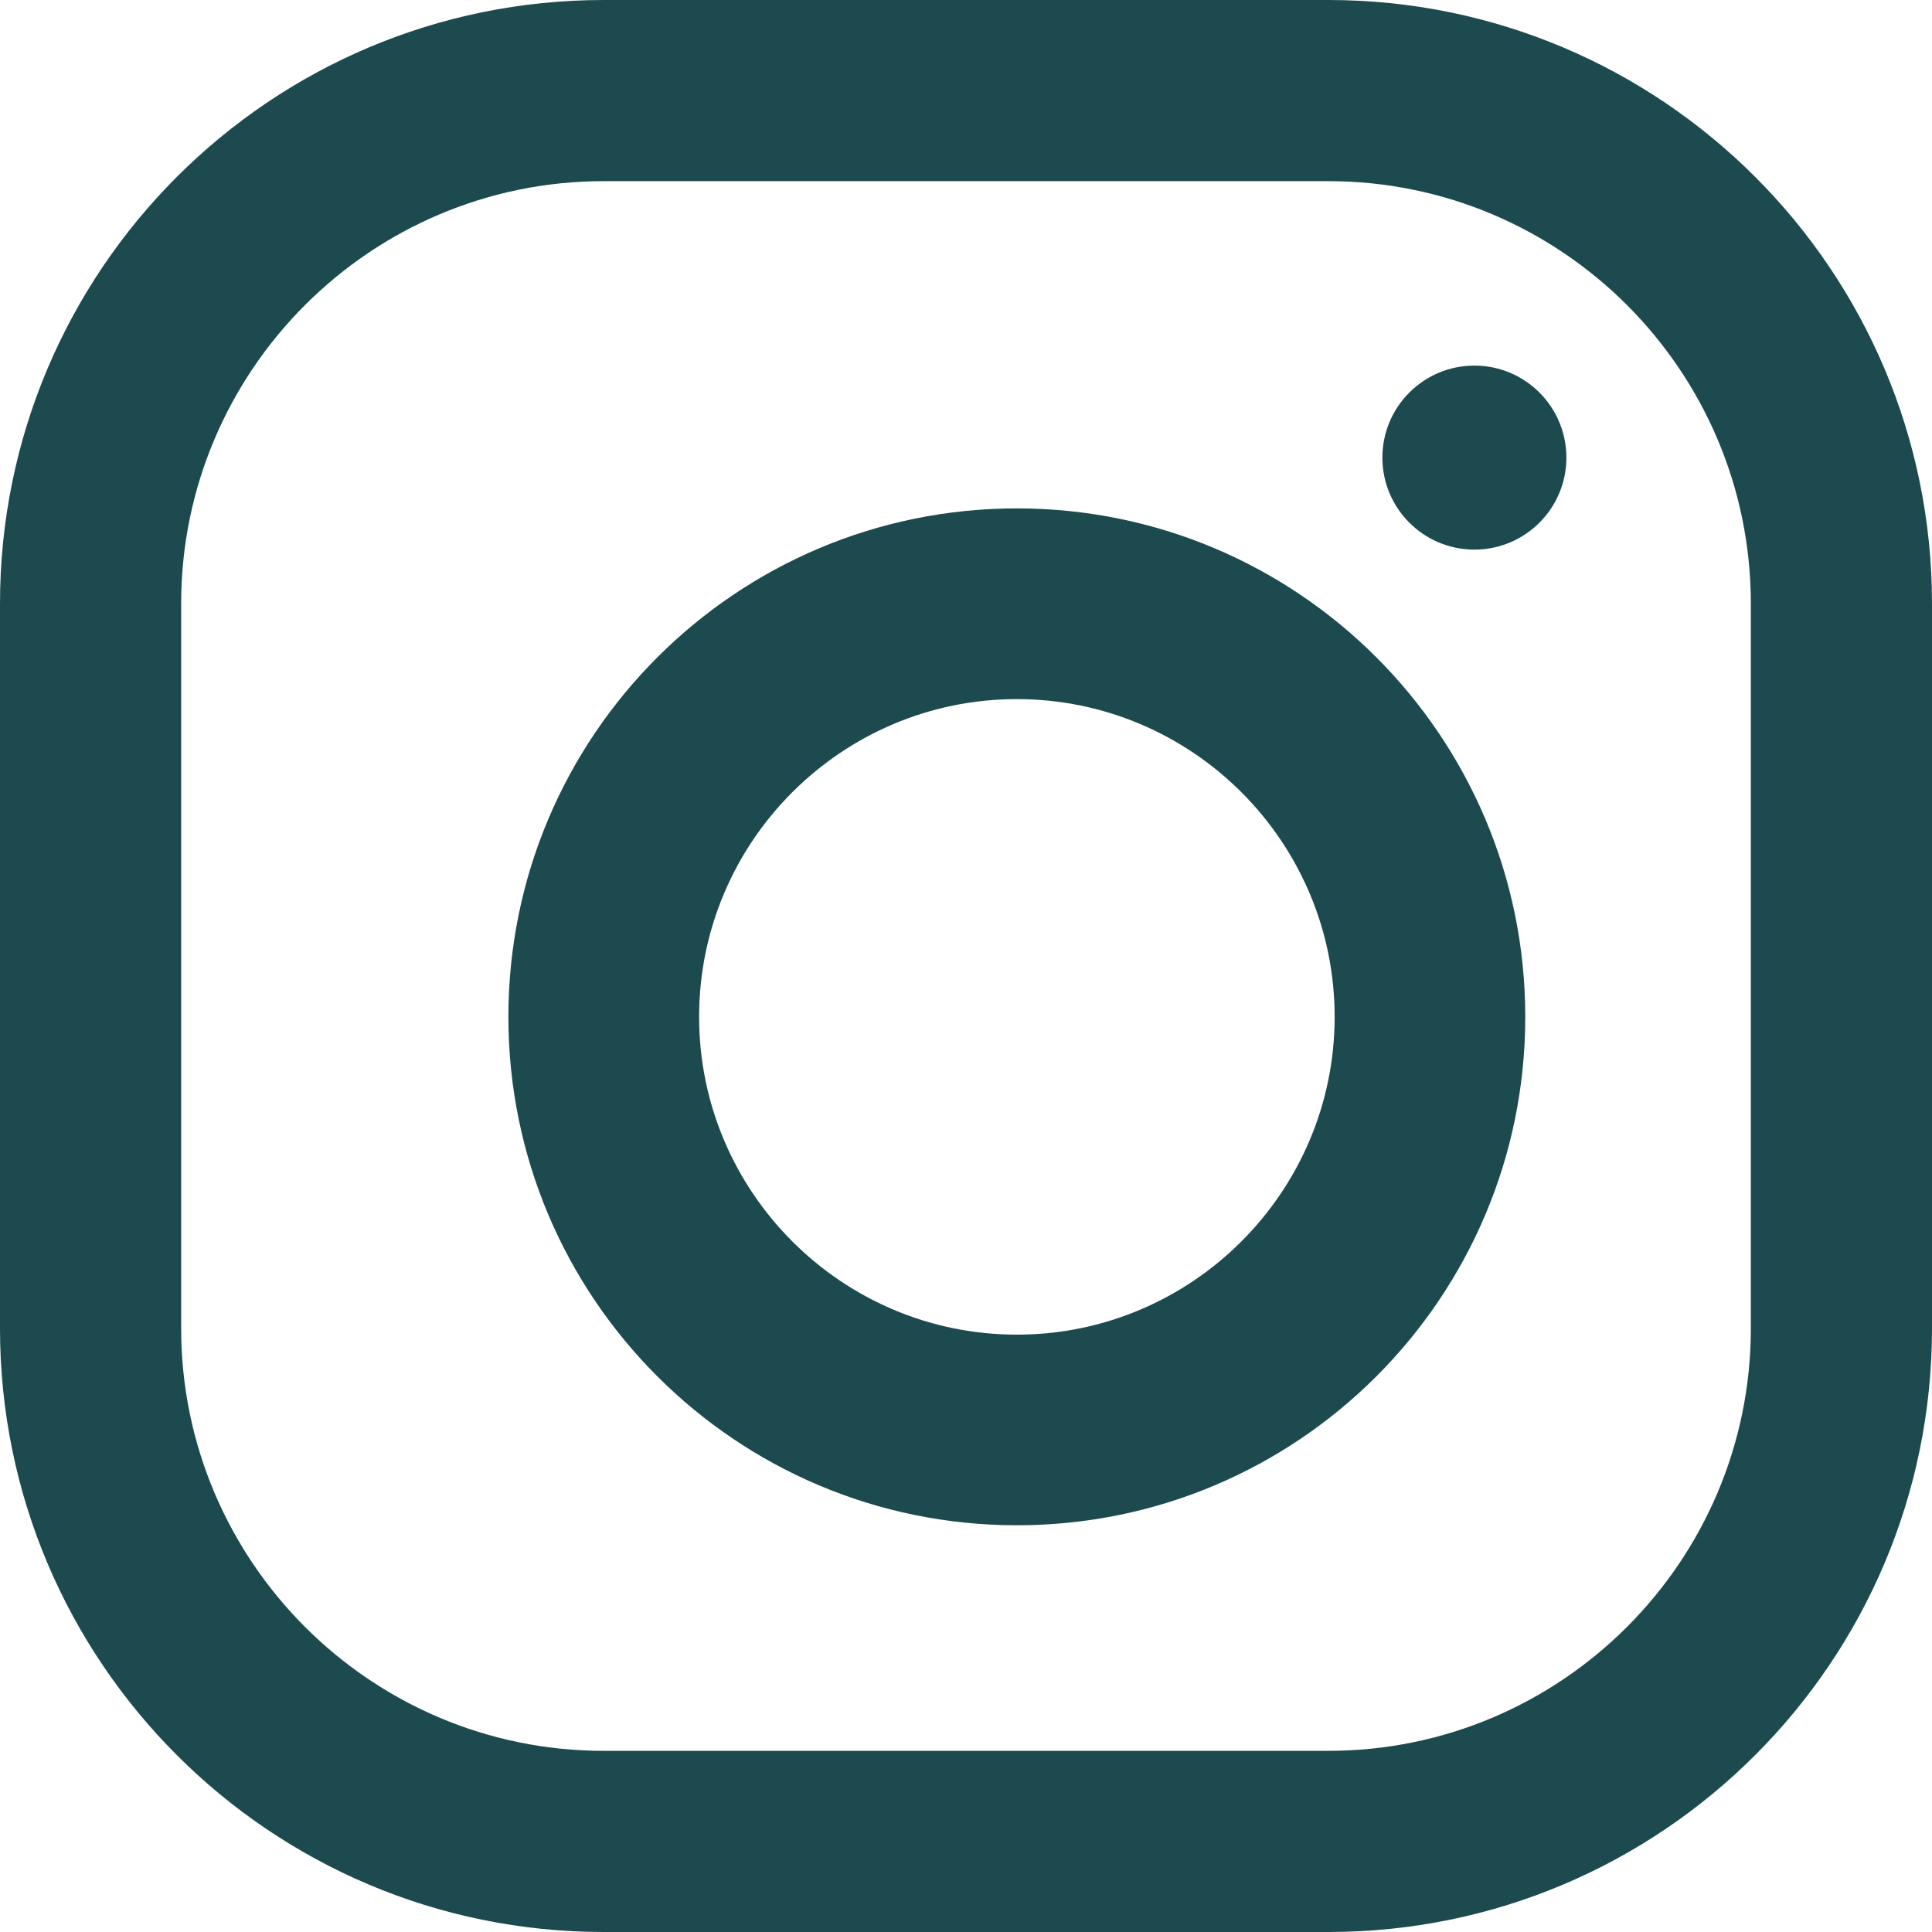
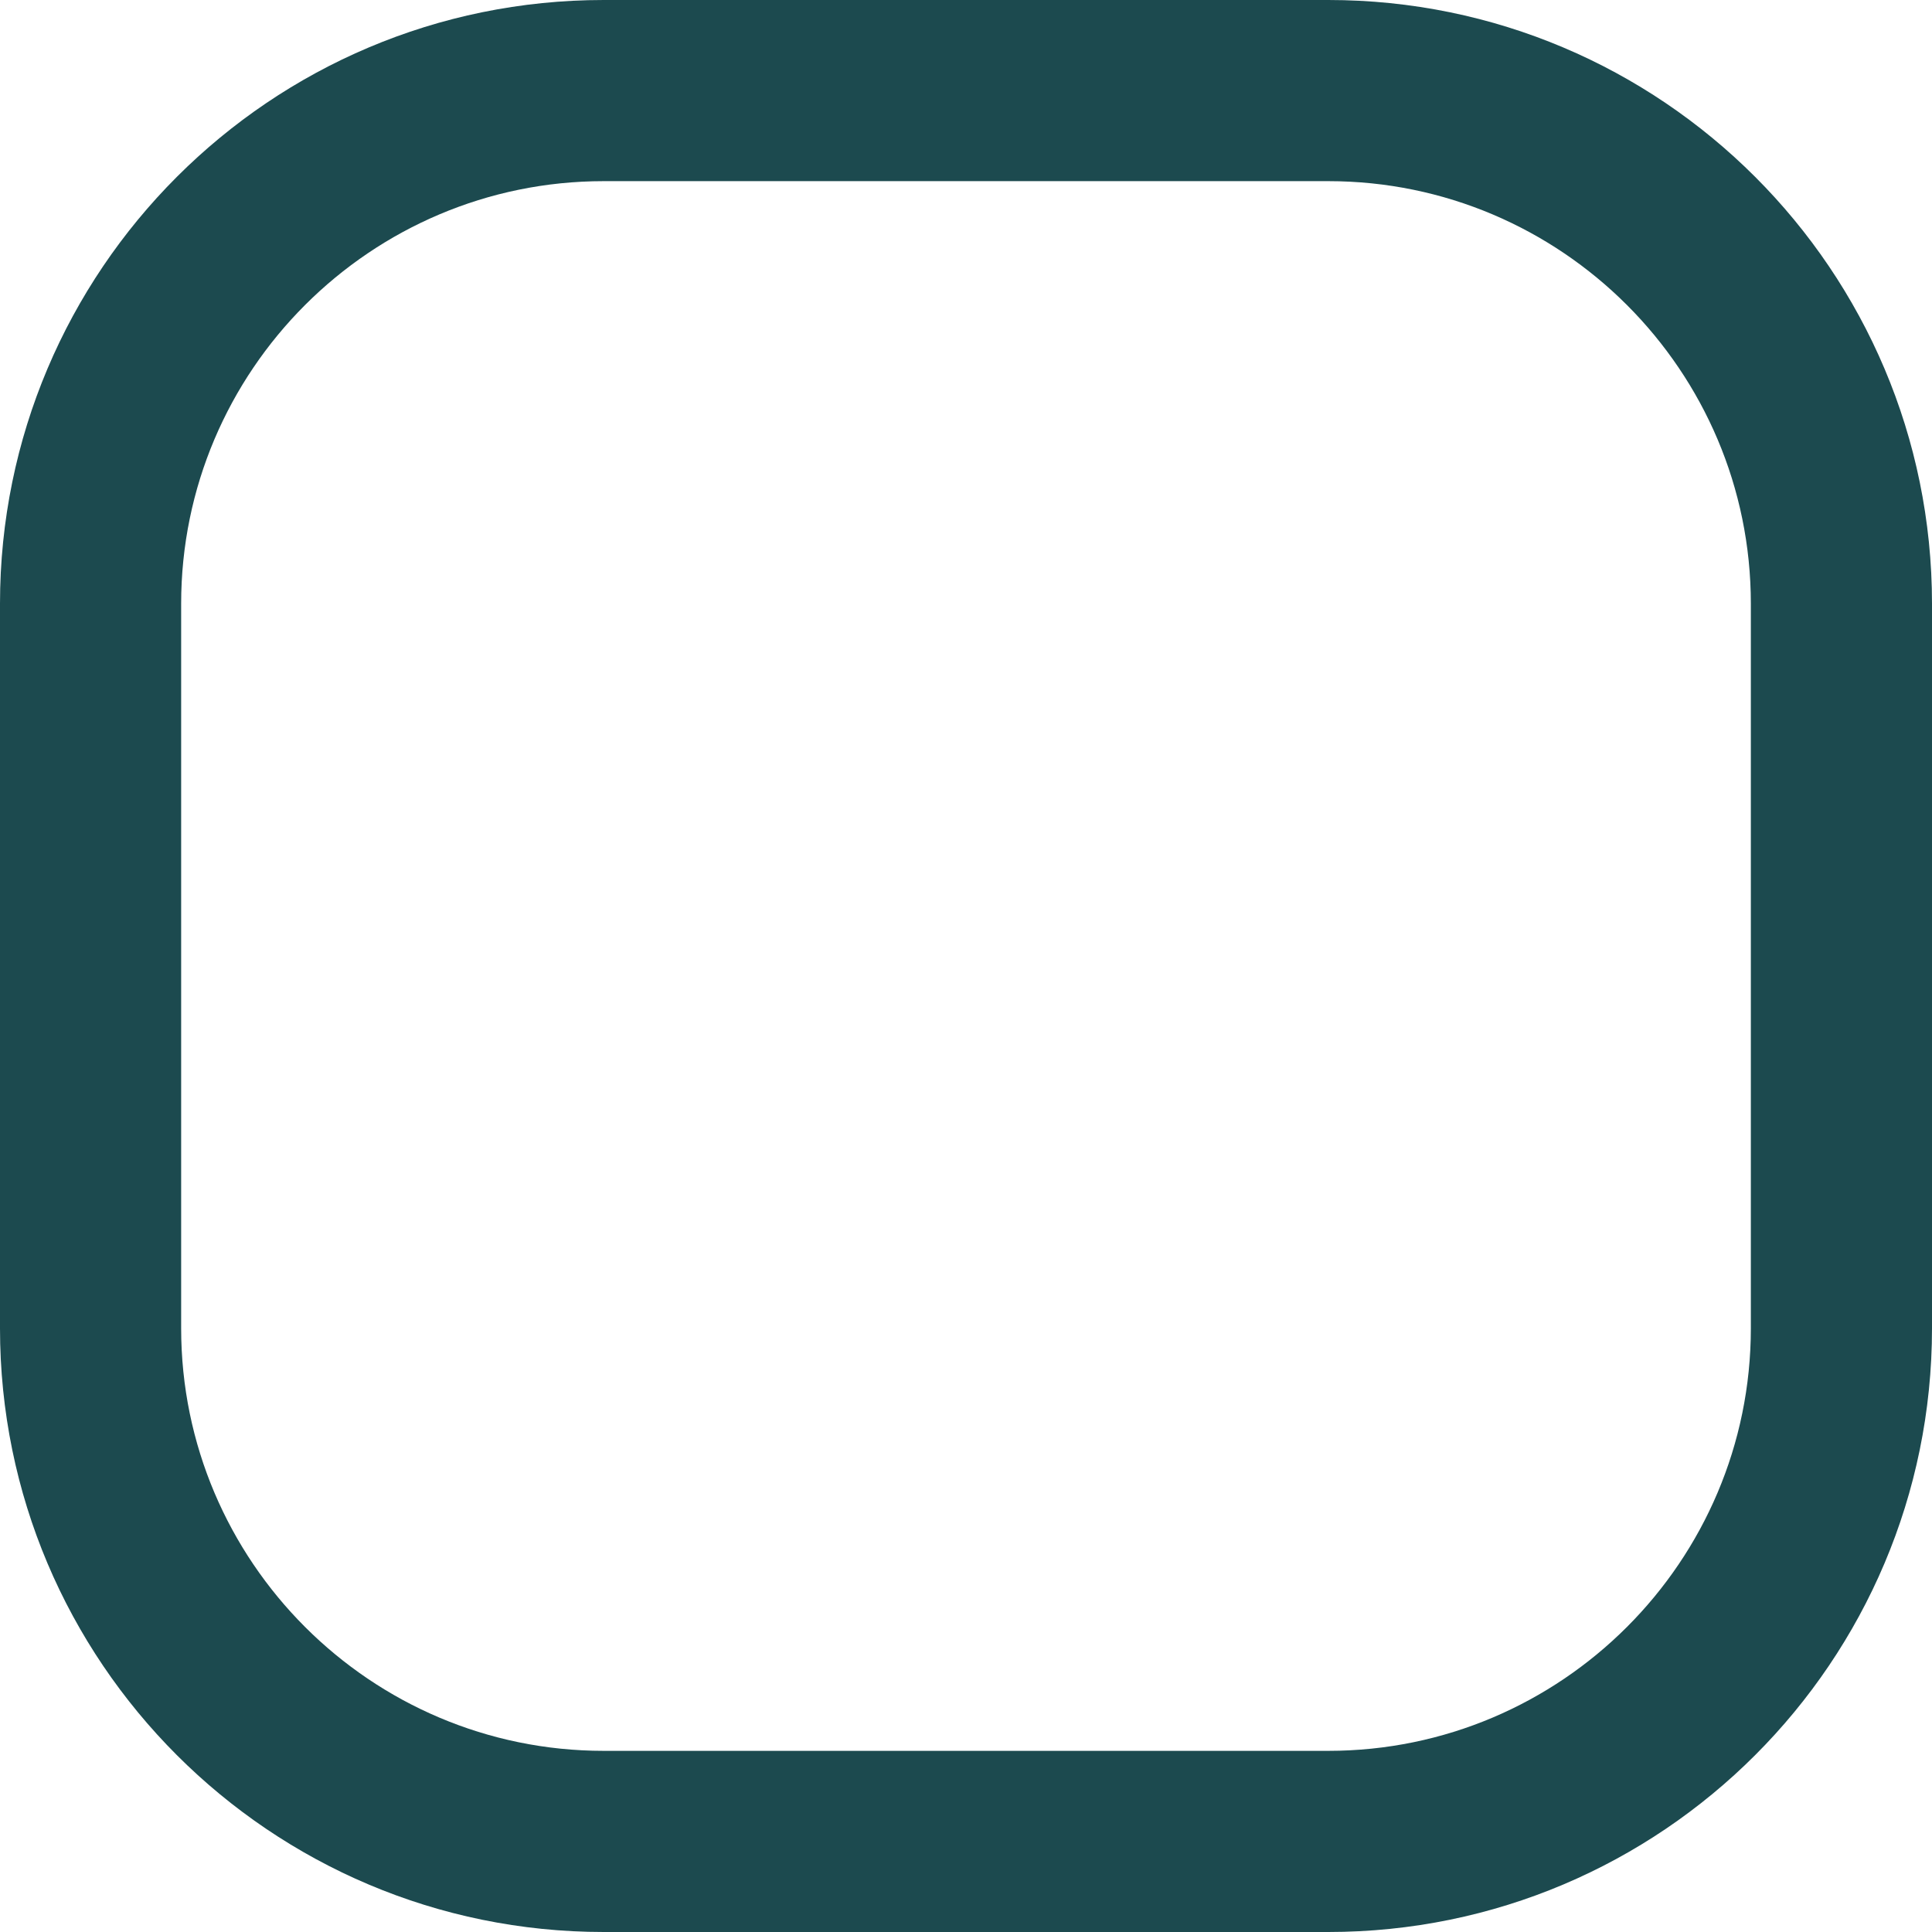
<svg xmlns="http://www.w3.org/2000/svg" width="21px" height="21px" viewBox="0 0 21 21" version="1.1">
  <title>Group</title>
  <desc>Created with Sketch.</desc>
  <g id="Symbols" stroke="none" stroke-width="1" fill="none" fill-rule="evenodd">
    <g id="Footer" transform="translate(-1284, -974)" fill="#1C4A4F" fill-rule="nonzero">
      <g id="Group" transform="translate(1284, 974)">
        <g id="instagram">
          <path d="M14.438,0 L6.562,0 C2.939,0 0,2.939 0,6.562 L0,14.438 C0,18.061 2.939,21 6.562,21 L14.438,21 C18.061,21 21,18.061 21,14.438 L21,6.562 C21,2.939 18.061,0 14.438,0 Z M19.031,14.438 C19.031,16.971 16.971,19.031 14.438,19.031 L6.562,19.031 C4.029,19.031 1.969,16.971 1.969,14.438 L1.969,6.562 C1.969,4.029 4.029,1.969 6.562,1.969 L14.438,1.969 C16.971,1.969 19.031,4.029 19.031,6.562 L19.031,14.438 Z" id="Shape" />
-           <path d="M11.053,5.526 C8.001,5.526 5.526,8.001 5.526,11.053 C5.526,14.105 8.001,16.579 11.053,16.579 C14.105,16.579 16.579,14.105 16.579,11.053 C16.579,8.001 14.105,5.526 11.053,5.526 Z M11.053,14.507 C9.149,14.507 7.599,12.956 7.599,11.053 C7.599,9.147 9.149,7.599 11.053,7.599 C12.956,7.599 14.507,9.147 14.507,11.053 C14.507,12.956 12.956,14.507 11.053,14.507 Z" id="Shape" />
-           <circle id="Oval" cx="16.026" cy="4.974" r="1" />
        </g>
      </g>
    </g>
  </g>
</svg>